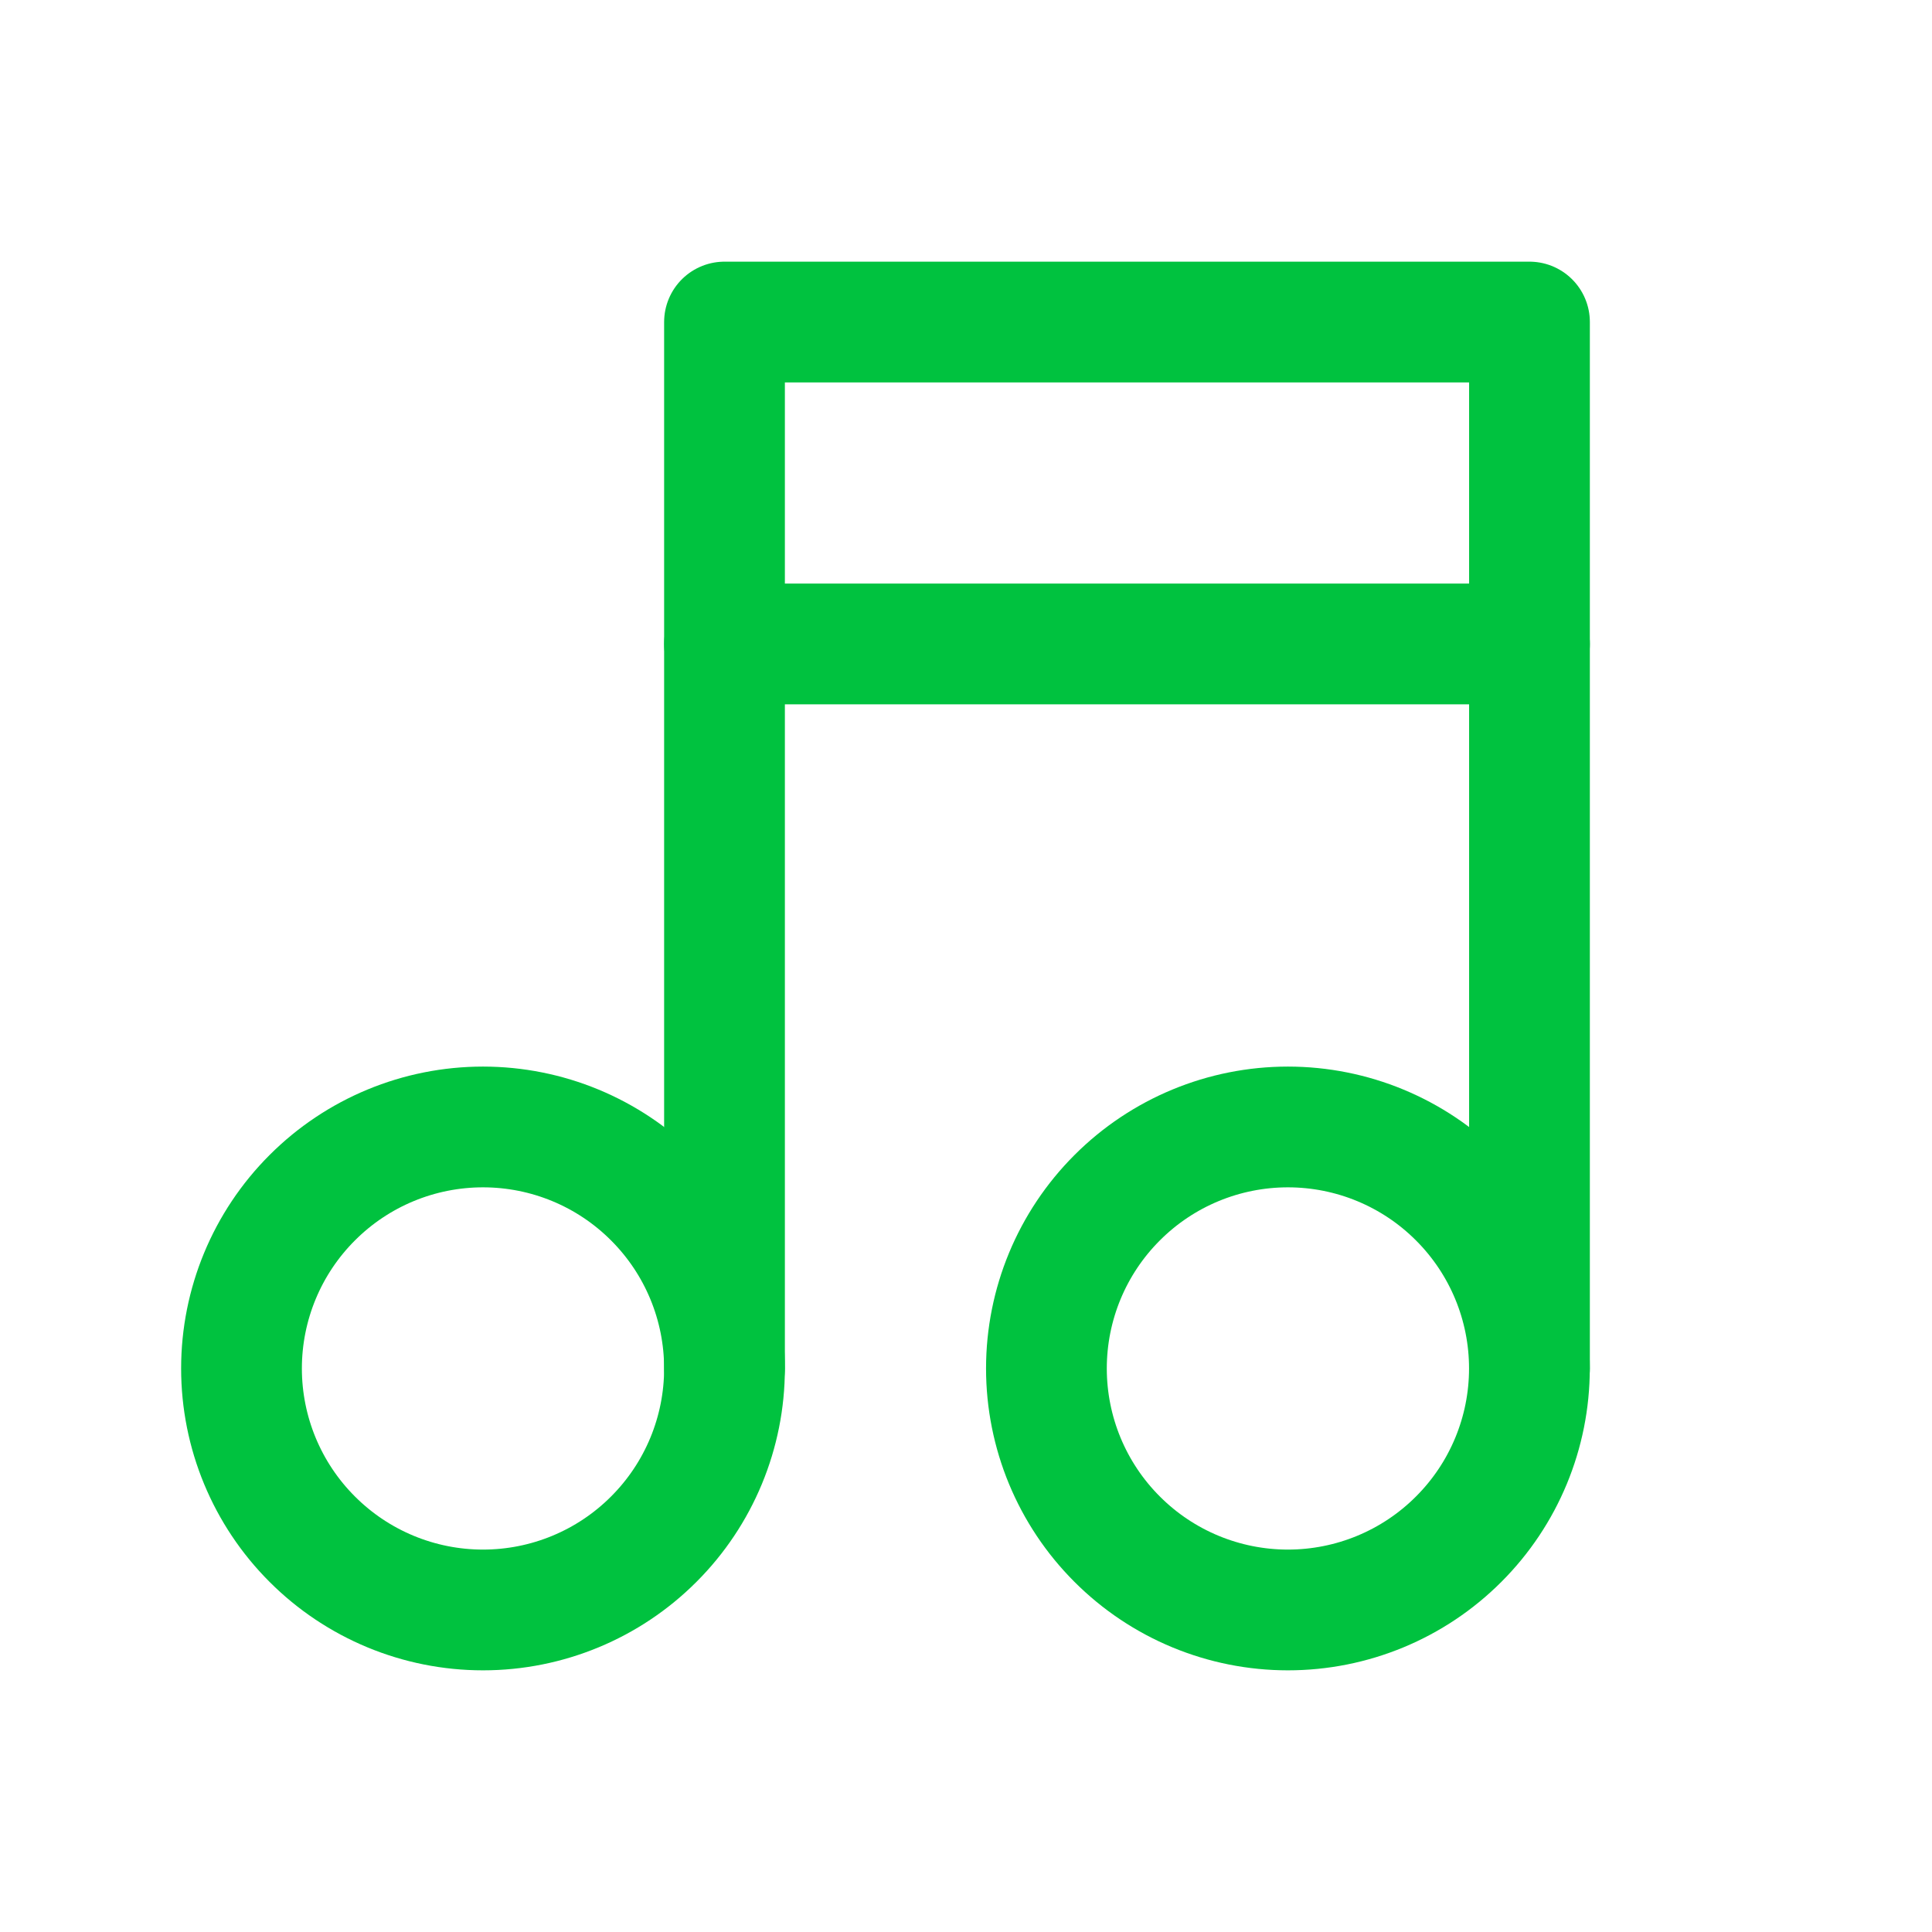
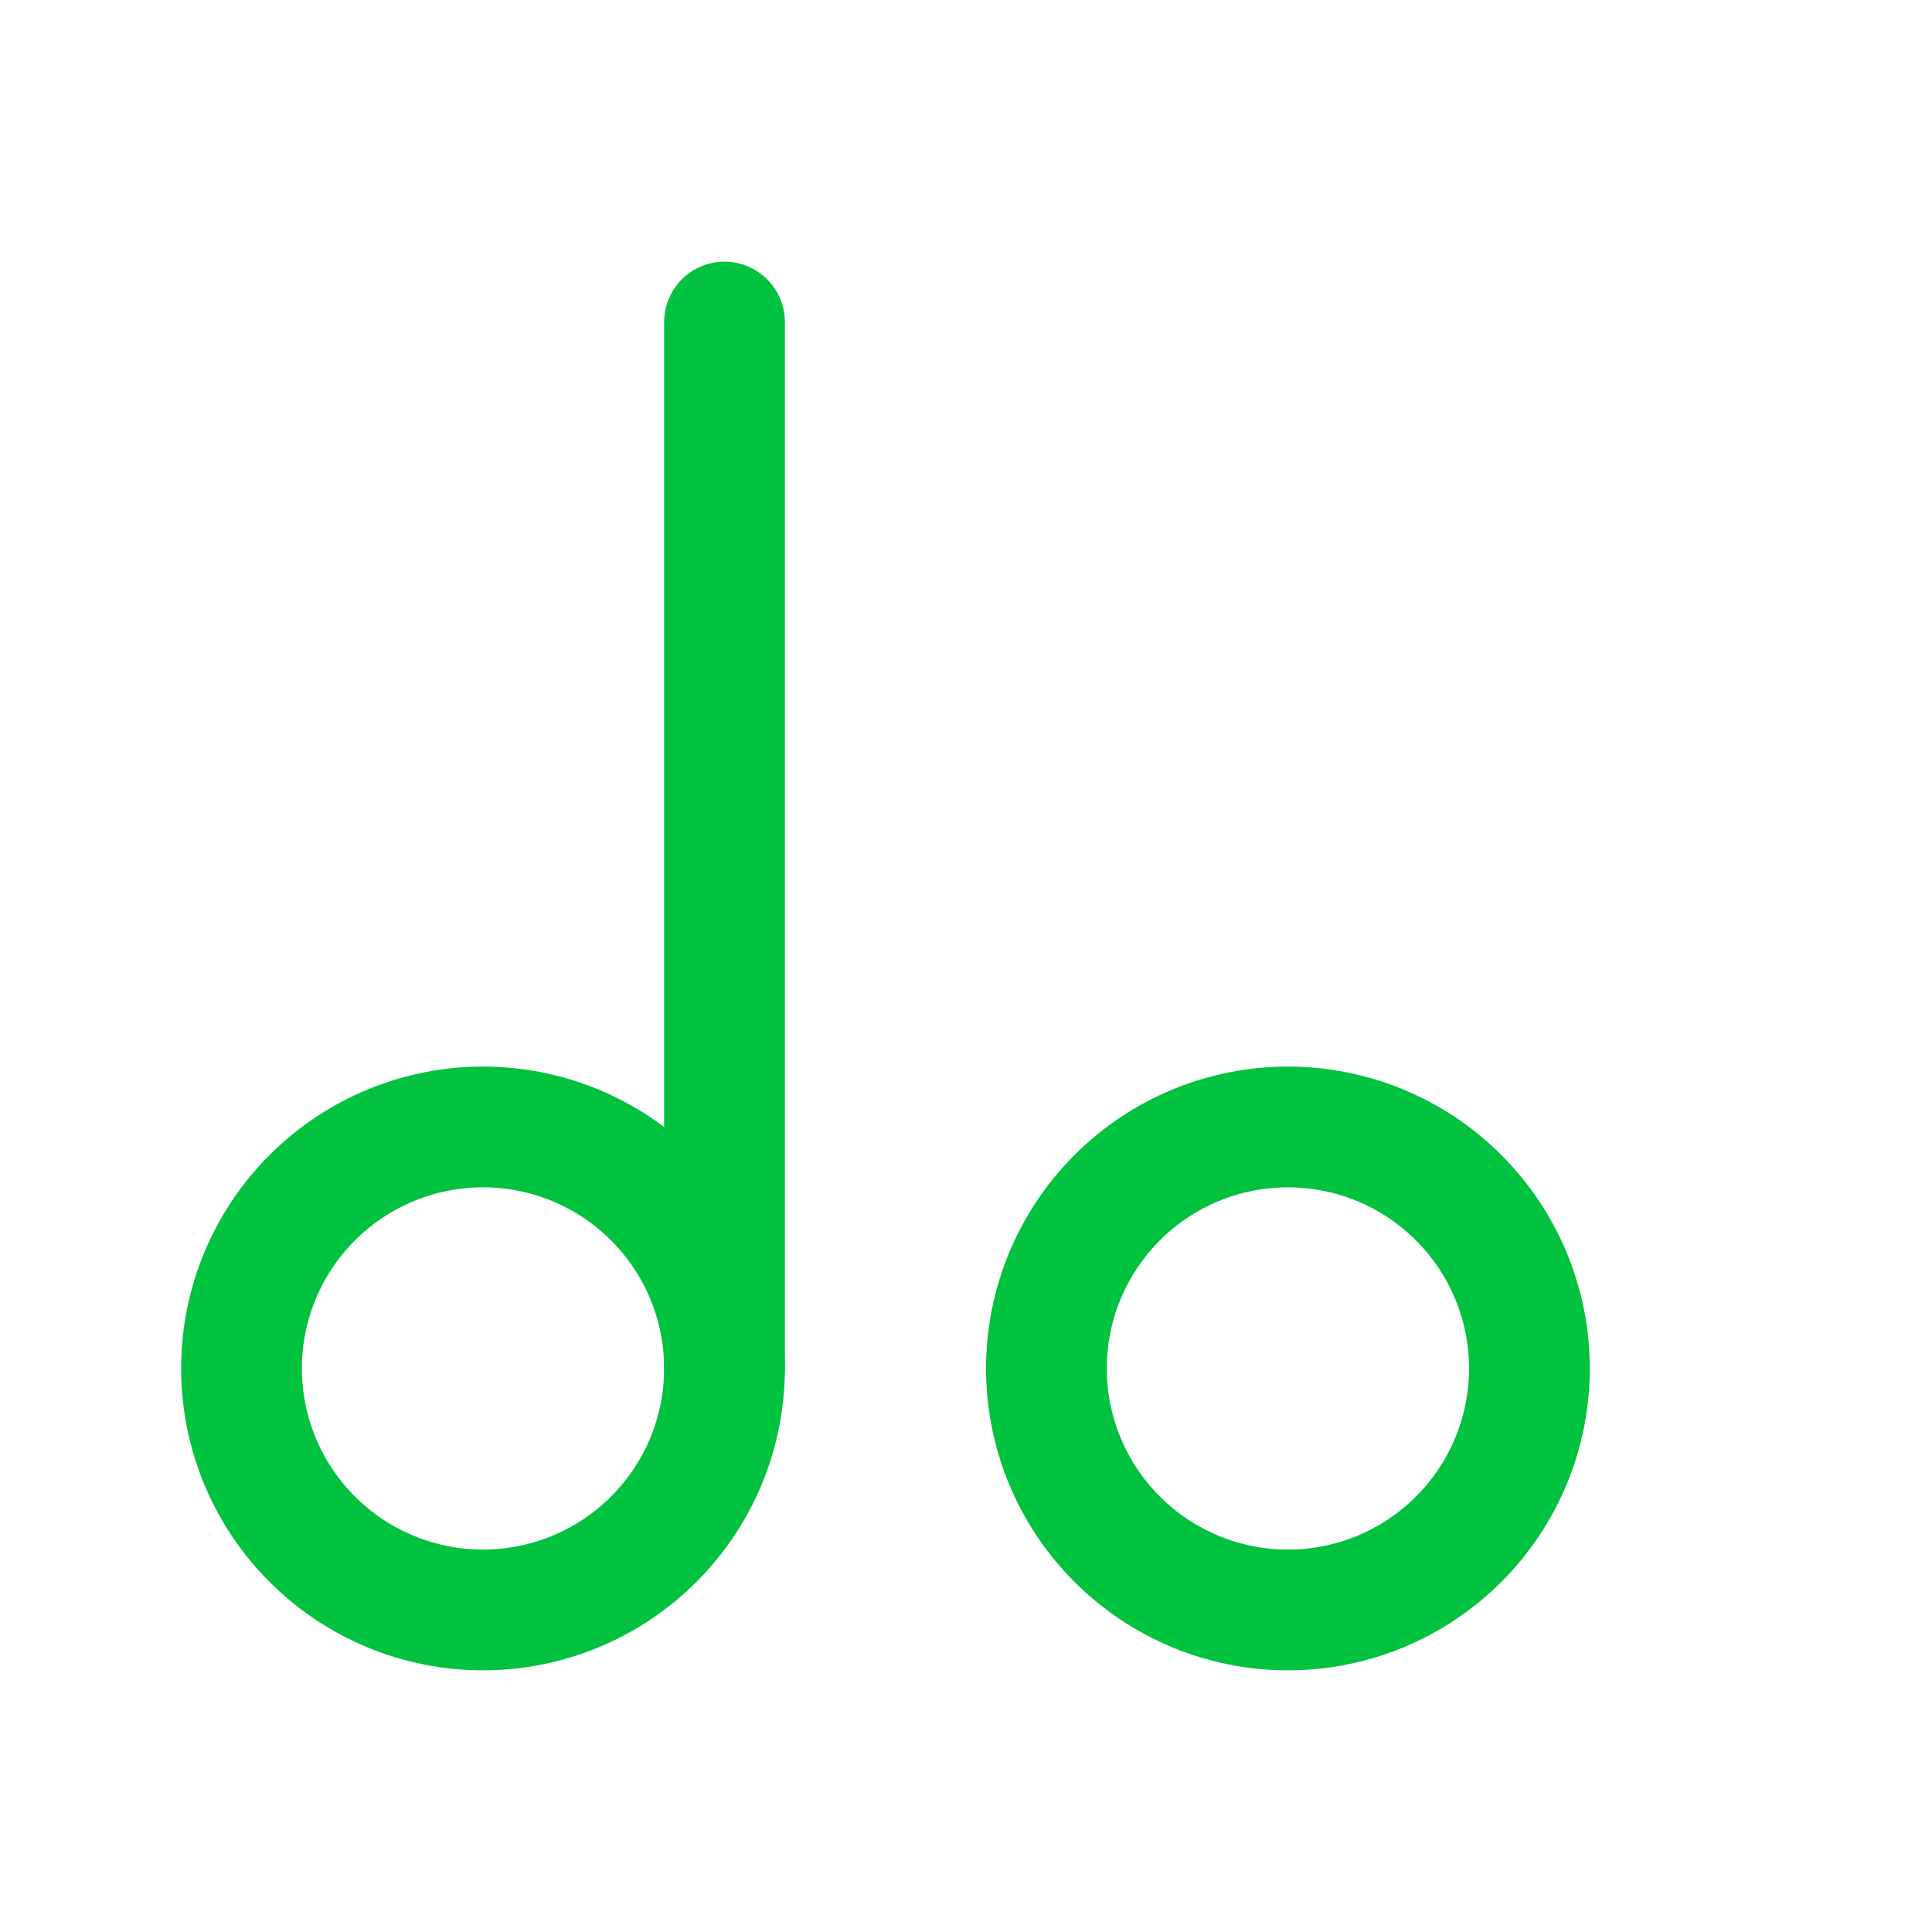
<svg xmlns="http://www.w3.org/2000/svg" width="32" height="32" viewBox="0 0 32 32" fill="none">
  <g id="Frame" clip-path="url(#clip0_1129_6758)">
    <path id="Vector" d="M4 22.666C4 23.727 4.421 24.744 5.172 25.494C5.922 26.245 6.939 26.666 8 26.666C9.061 26.666 10.078 26.245 10.828 25.494C11.579 24.744 12 23.727 12 22.666C12 21.605 11.579 20.588 10.828 19.838C10.078 19.087 9.061 18.666 8 18.666C6.939 18.666 5.922 19.087 5.172 19.838C4.421 20.588 4 21.605 4 22.666Z" stroke="#00C23F" stroke-width="2" stroke-linecap="round" stroke-linejoin="round" />
    <path id="Vector_2" d="M17.332 22.666C17.332 23.727 17.753 24.744 18.504 25.494C19.254 26.245 20.271 26.666 21.332 26.666C22.393 26.666 23.41 26.245 24.16 25.494C24.911 24.744 25.332 23.727 25.332 22.666C25.332 21.605 24.911 20.588 24.16 19.838C23.41 19.087 22.393 18.666 21.332 18.666C20.271 18.666 19.254 19.087 18.504 19.838C17.753 20.588 17.332 21.605 17.332 22.666Z" stroke="#00C23F" stroke-width="2" stroke-linecap="round" stroke-linejoin="round" />
-     <path id="Vector_3" d="M12 22.667V5.334H25.333V22.667" stroke="#00C23F" stroke-width="2" stroke-linecap="round" stroke-linejoin="round" />
-     <path id="Vector_4" d="M12 10.666H25.333" stroke="#00C23F" stroke-width="2" stroke-linecap="round" stroke-linejoin="round" />
+     <path id="Vector_3" d="M12 22.667V5.334V22.667" stroke="#00C23F" stroke-width="2" stroke-linecap="round" stroke-linejoin="round" />
  </g>
  <defs>
    <clipPath id="clip0_1129_6758">
      <rect width="32" height="32" fill="white" />
    </clipPath>
  </defs>
</svg>